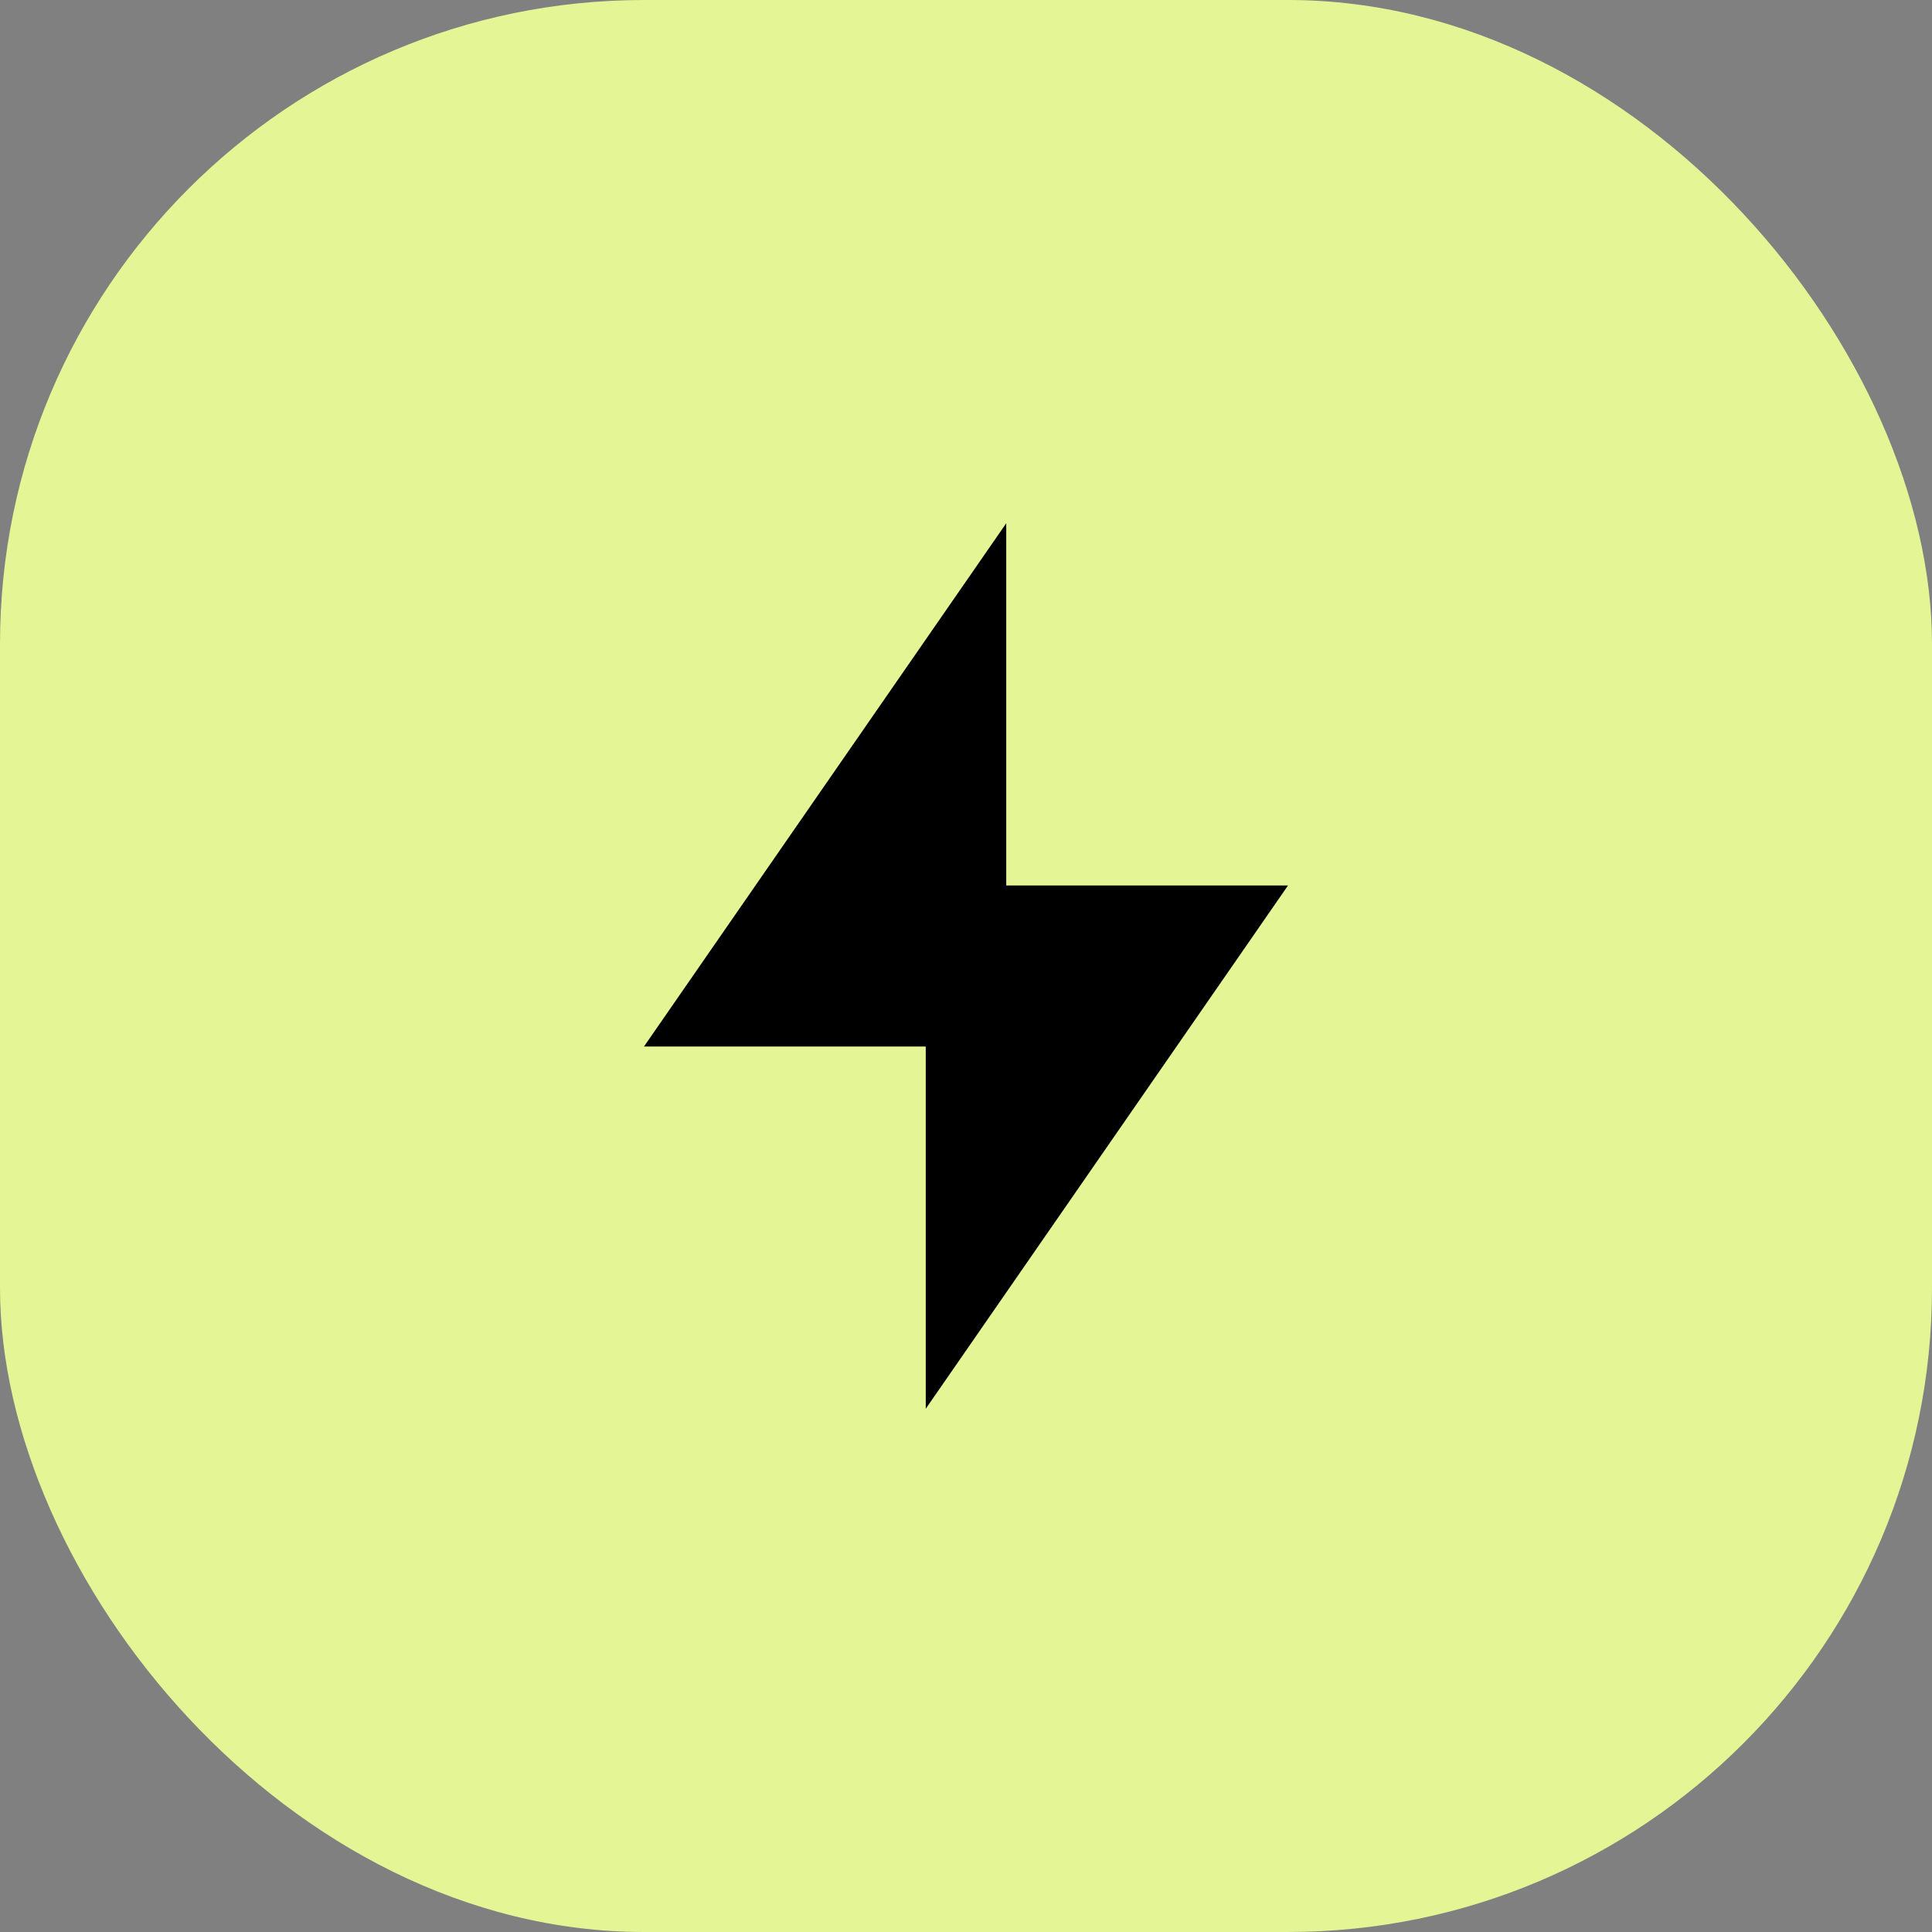
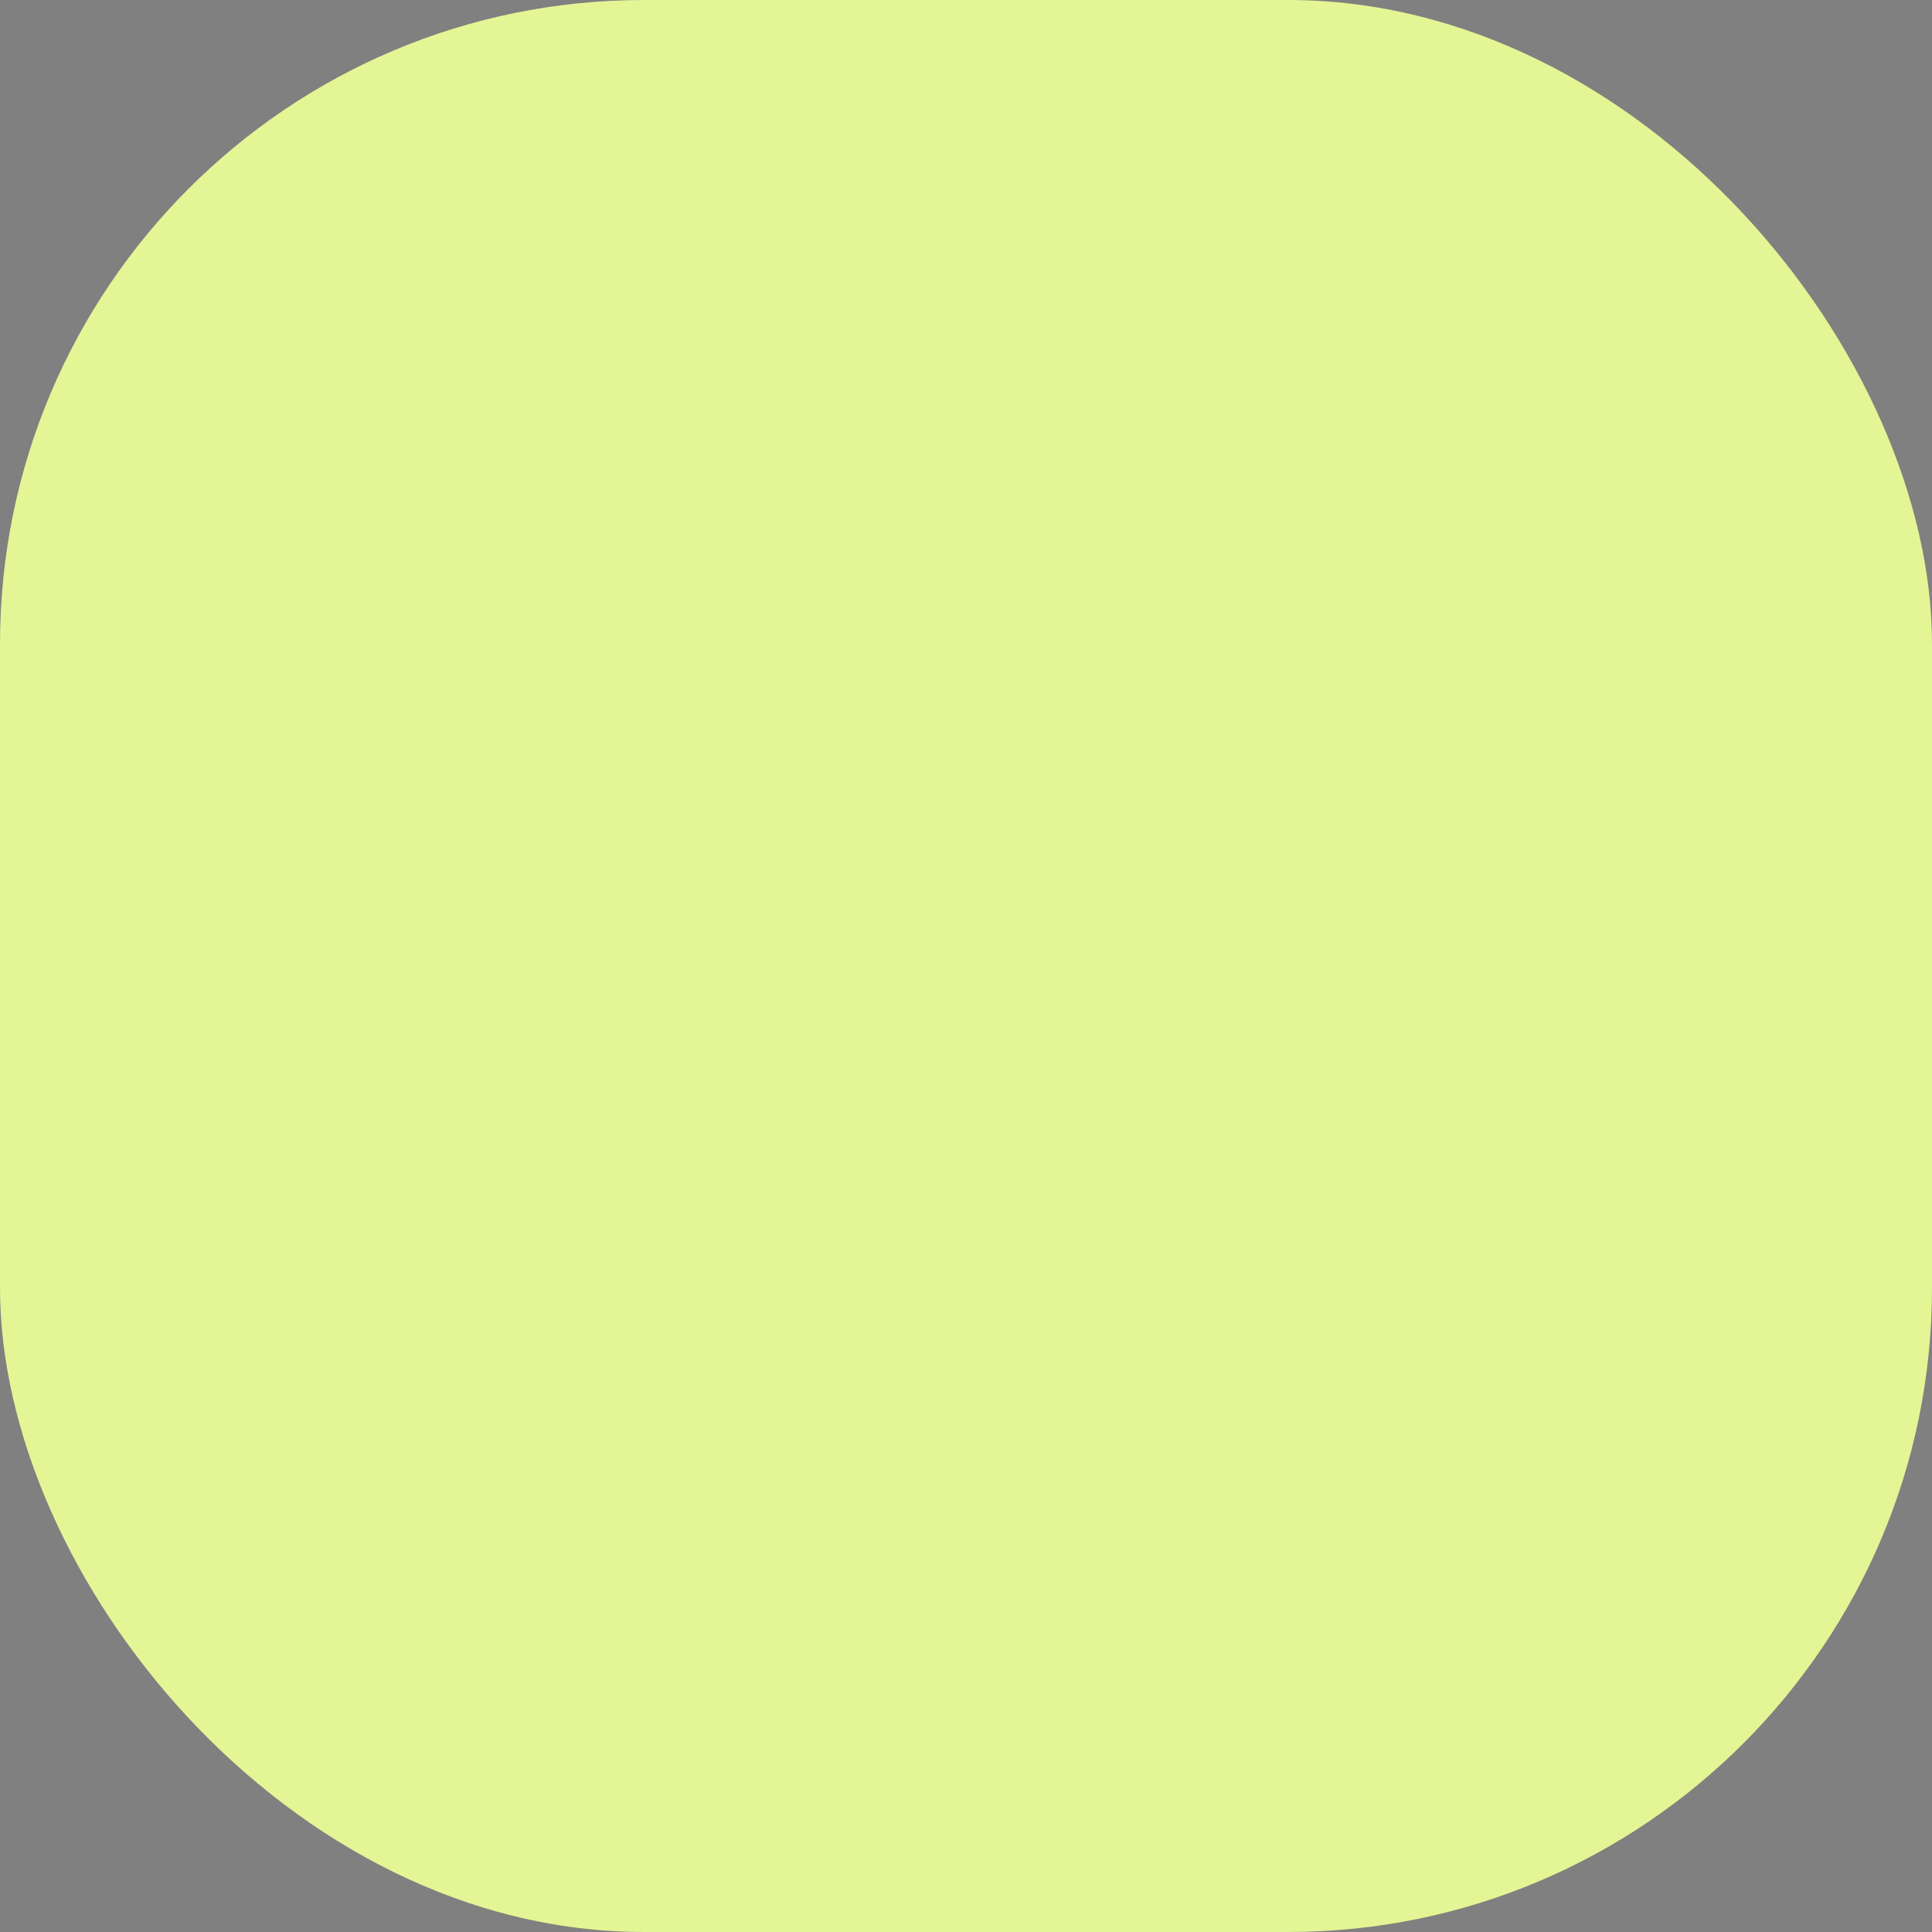
<svg xmlns="http://www.w3.org/2000/svg" width="48" height="48" viewBox="0 0 48 48" fill="none">
  <rect x="0" y="0" width="48" height="48" fill="#808080" stroke="none" />
  <rect width="48" height="48" rx="16" fill="#E4F595" />
-   <path d="M25 22H32L23 35V26H16L25 13V22Z" fill="black" />
</svg>